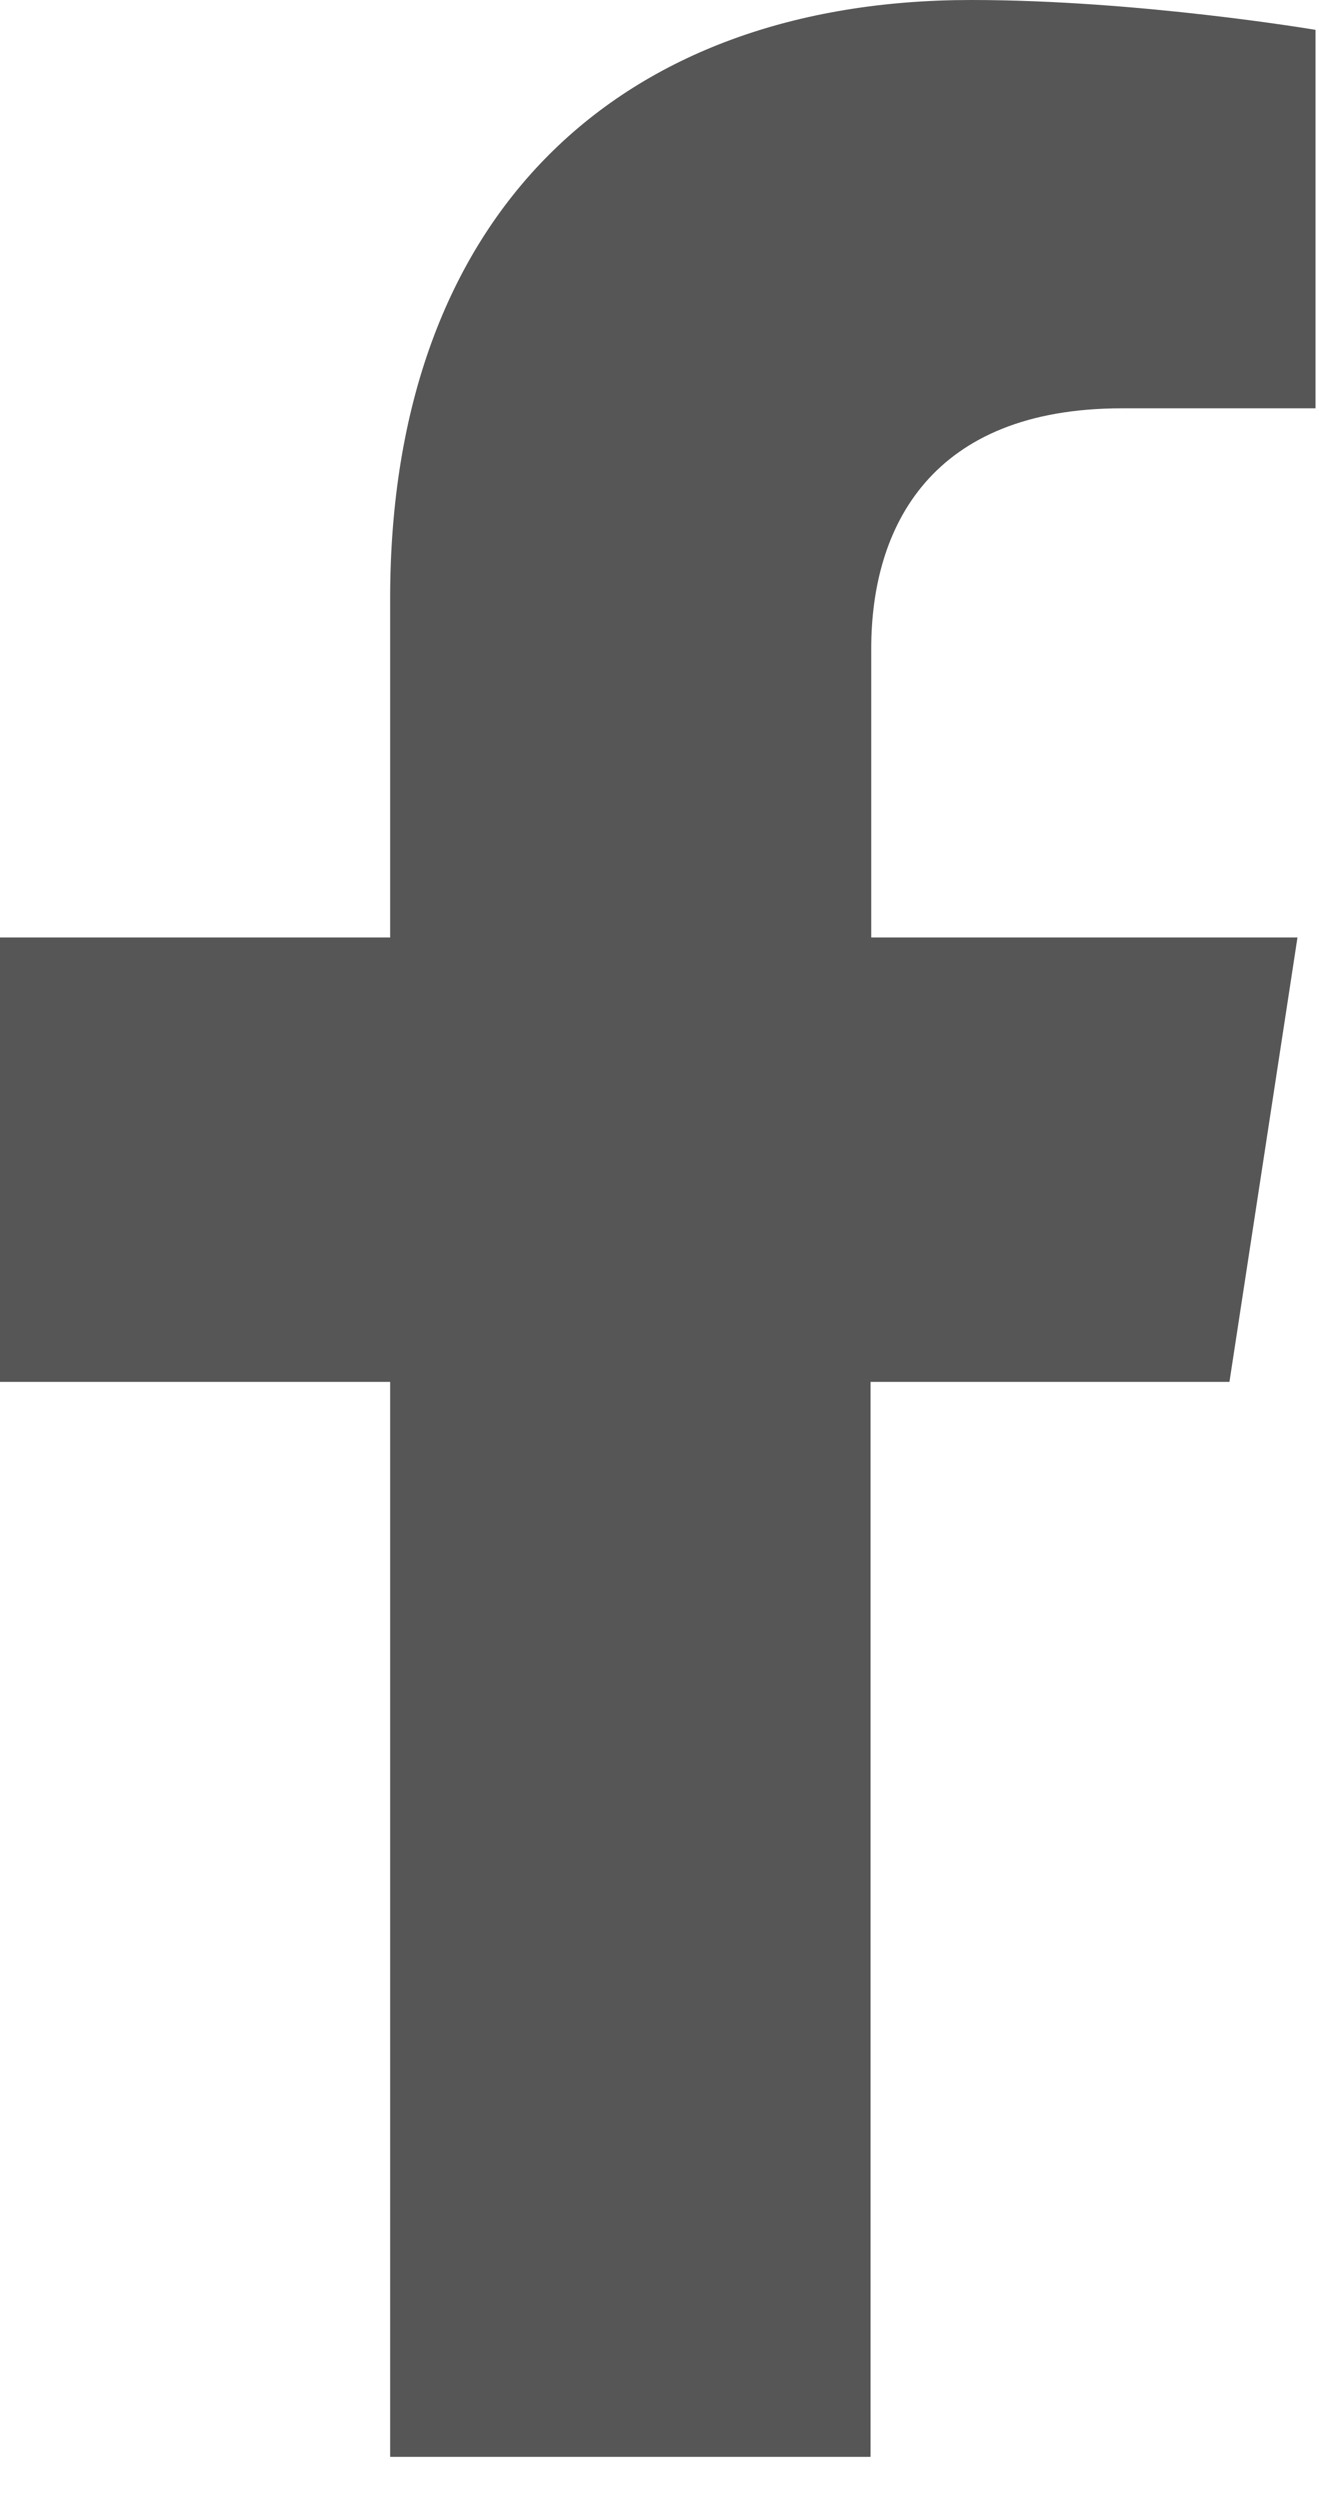
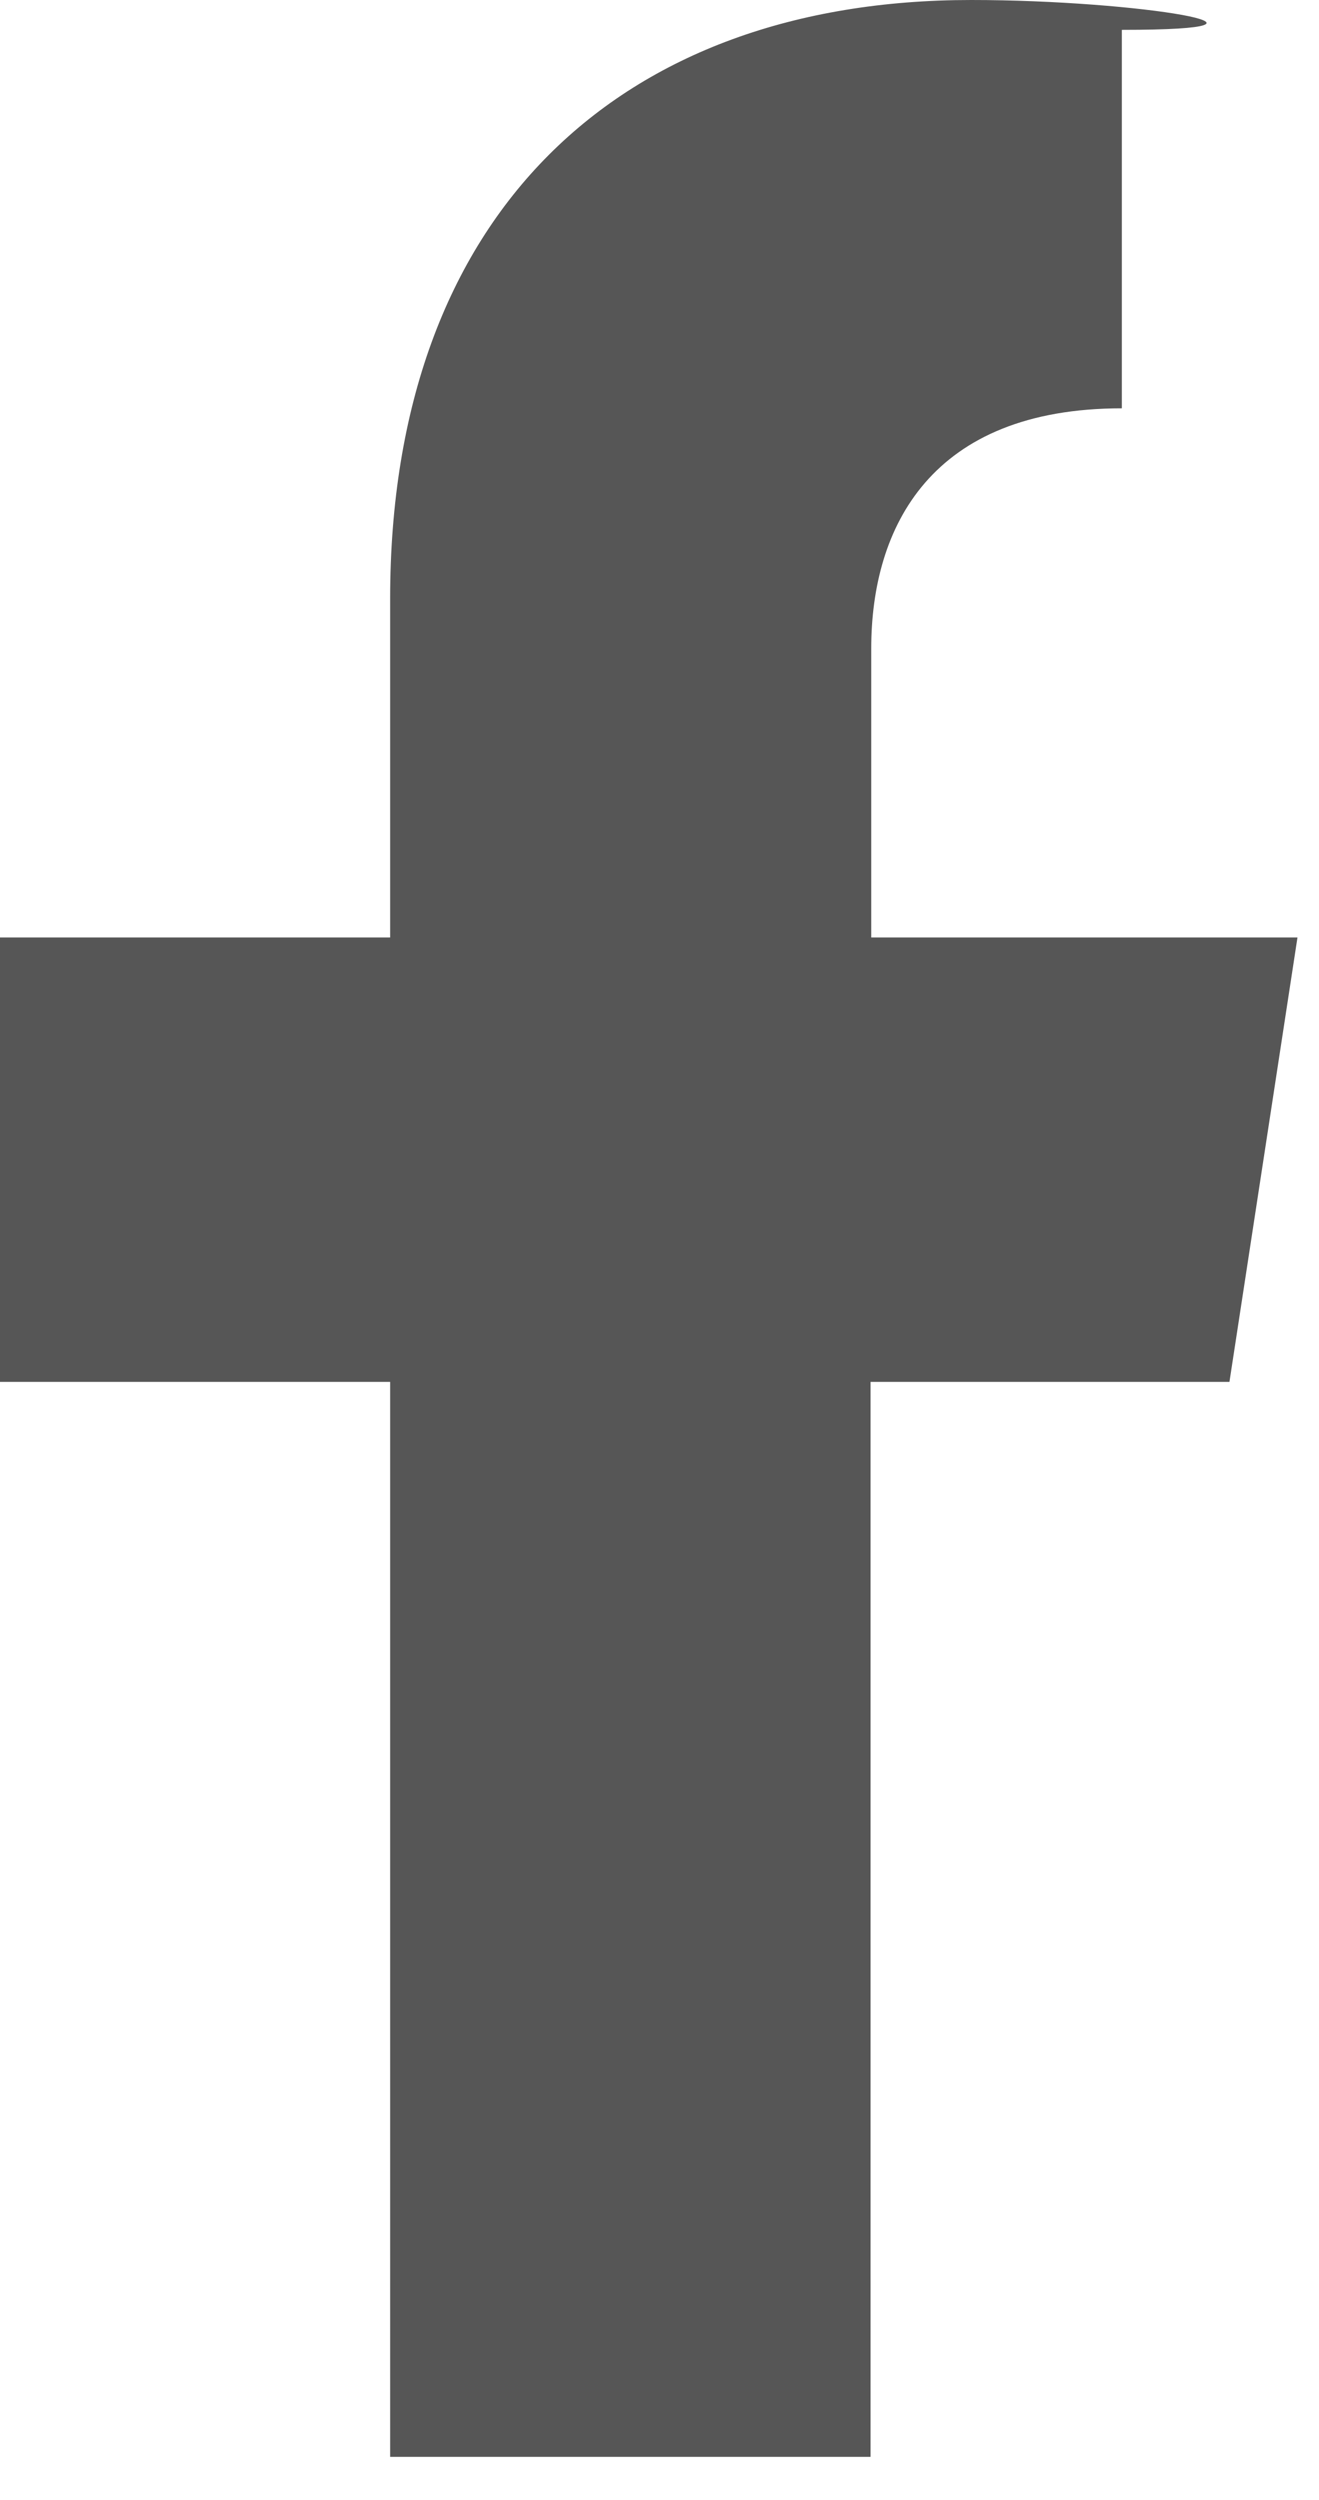
<svg xmlns="http://www.w3.org/2000/svg" width="19" height="36" viewBox="0 0 19 36" fill="none">
-   <path d="M17.71 19.9L18.69 13.5H12.55V9.34C12.55 7.59 13.41 5.88 16.16 5.88H18.95V0.43C18.95 0.43 16.41 0 13.99 0C8.93 0 5.62 3.07 5.62 8.62V13.5H0V19.9H5.62V35.38H12.54V19.9H17.71Z" fill="#565656" />
+   <path d="M17.71 19.9L18.69 13.5H12.55V9.34C12.55 7.59 13.41 5.88 16.16 5.88V0.43C18.95 0.43 16.41 0 13.99 0C8.93 0 5.62 3.07 5.62 8.62V13.5H0V19.9H5.62V35.38H12.54V19.9H17.71Z" fill="#565656" />
</svg>